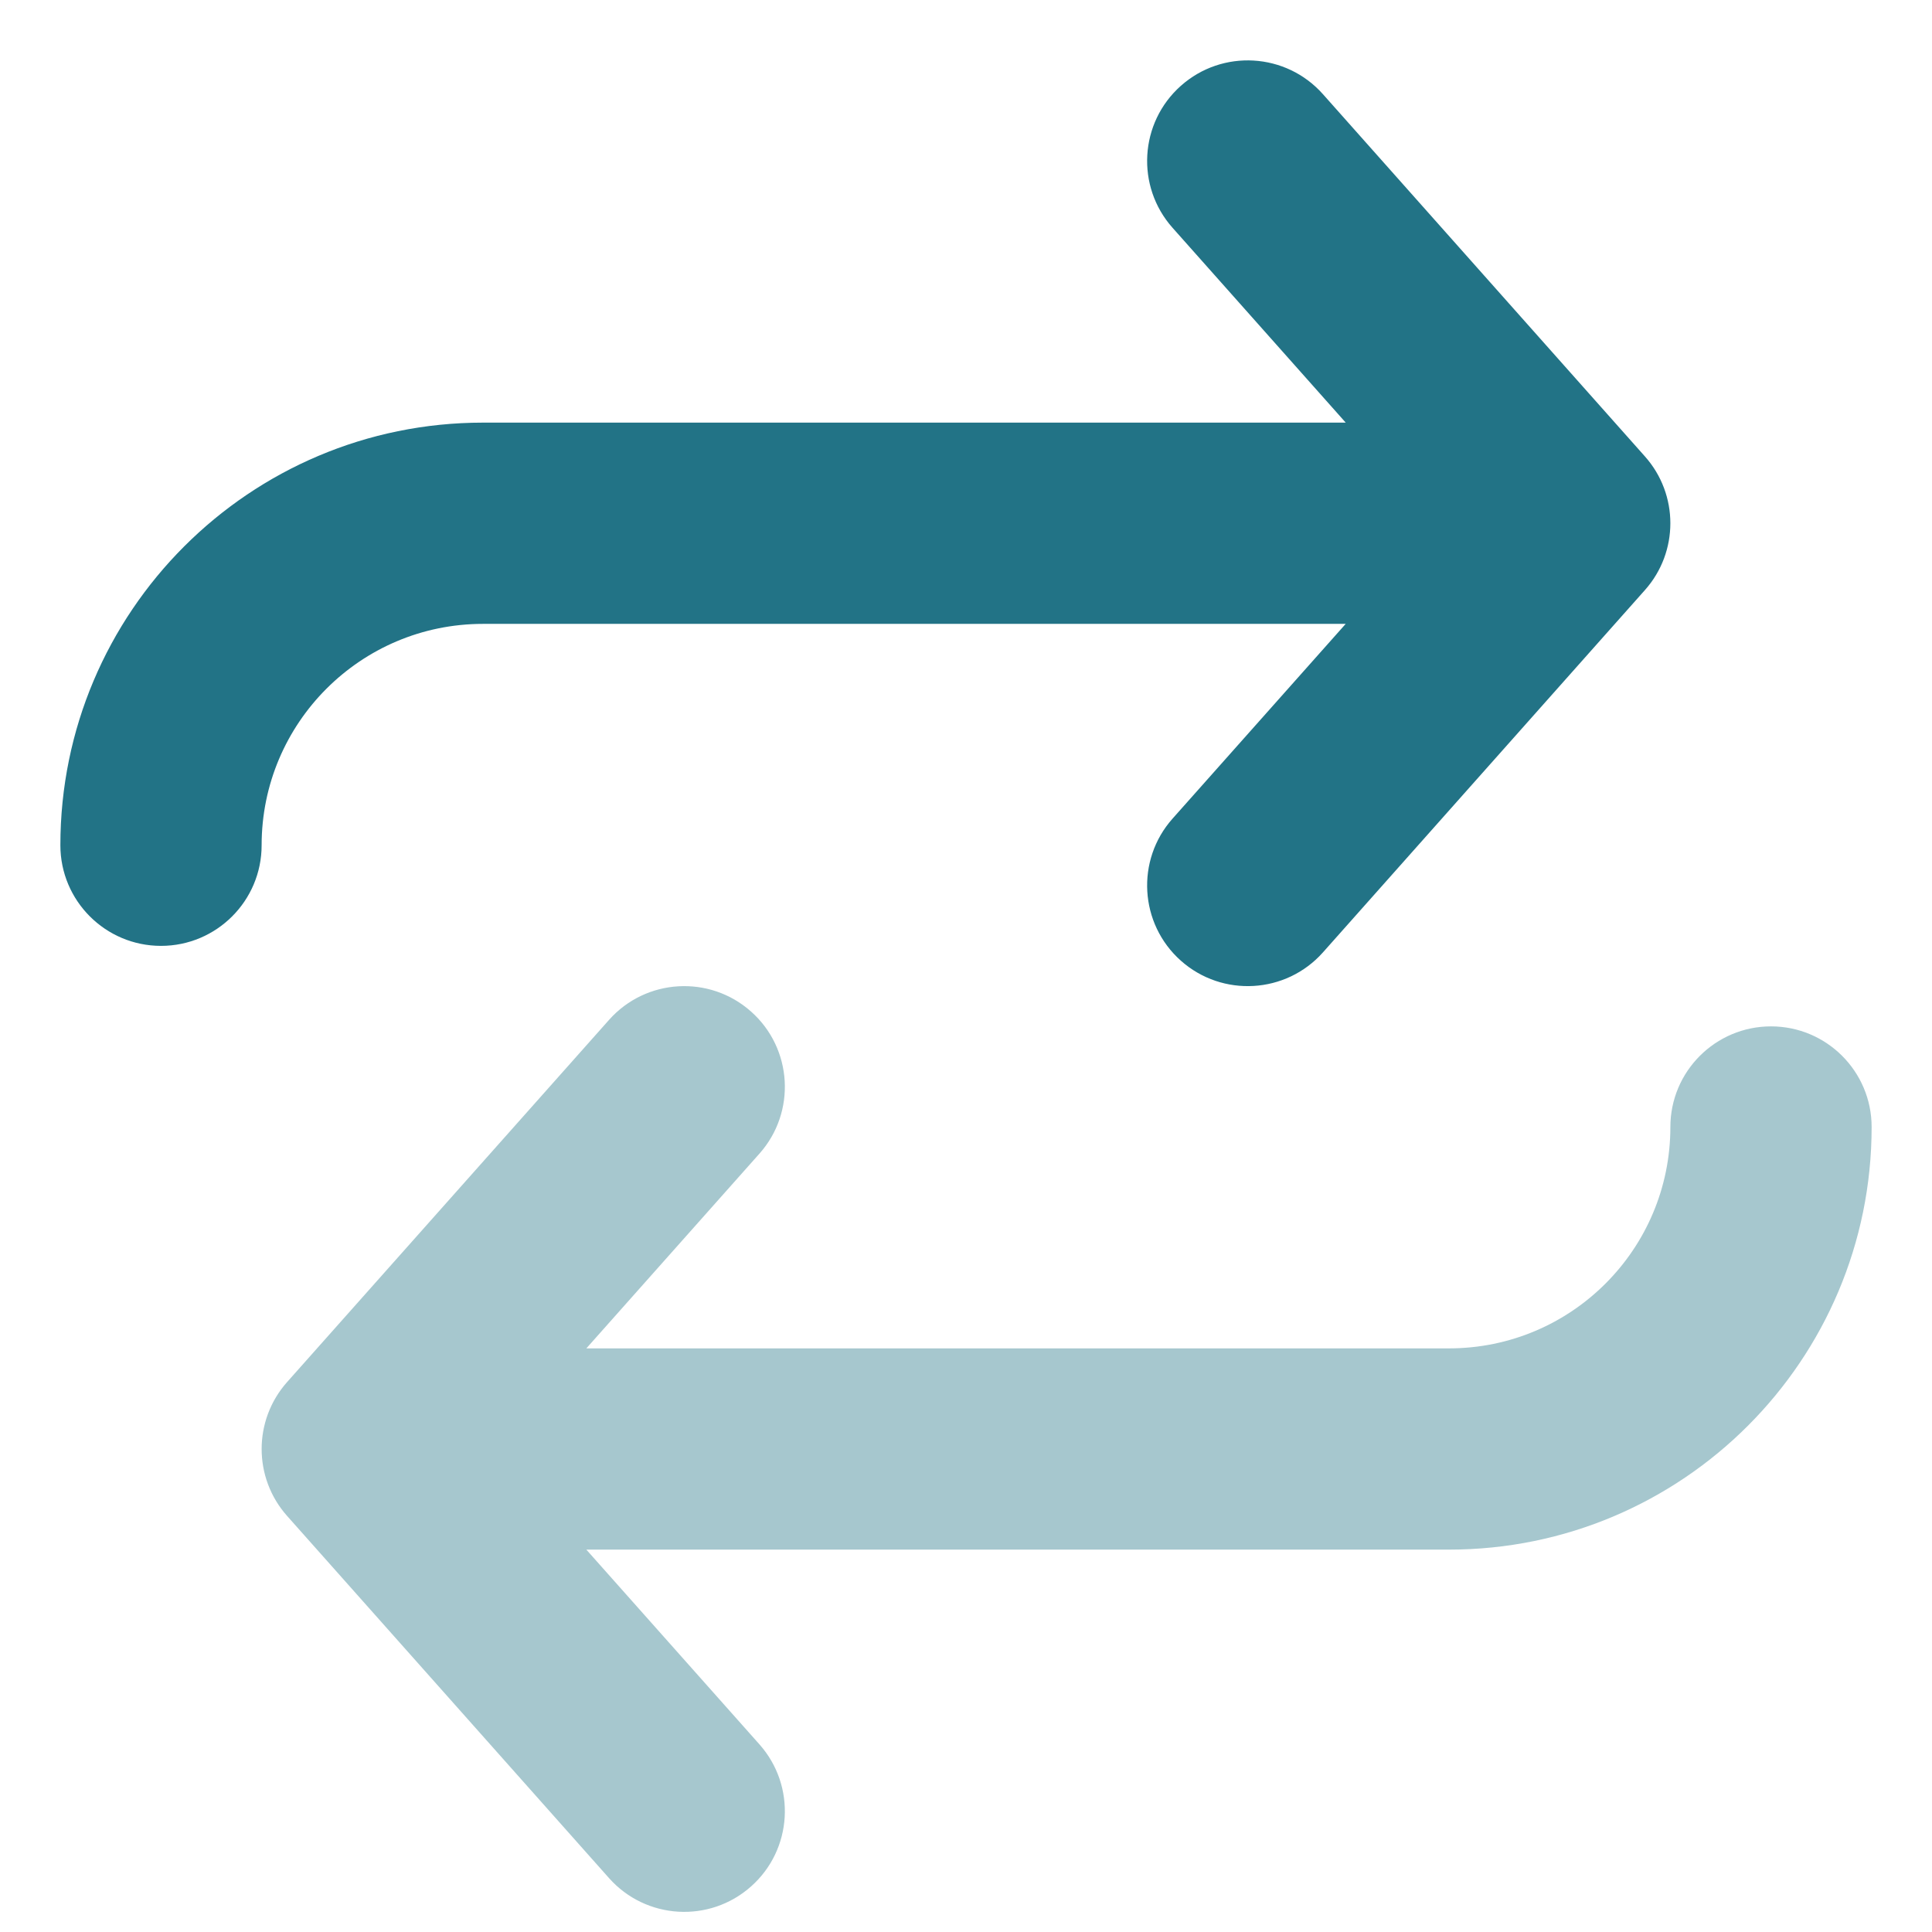
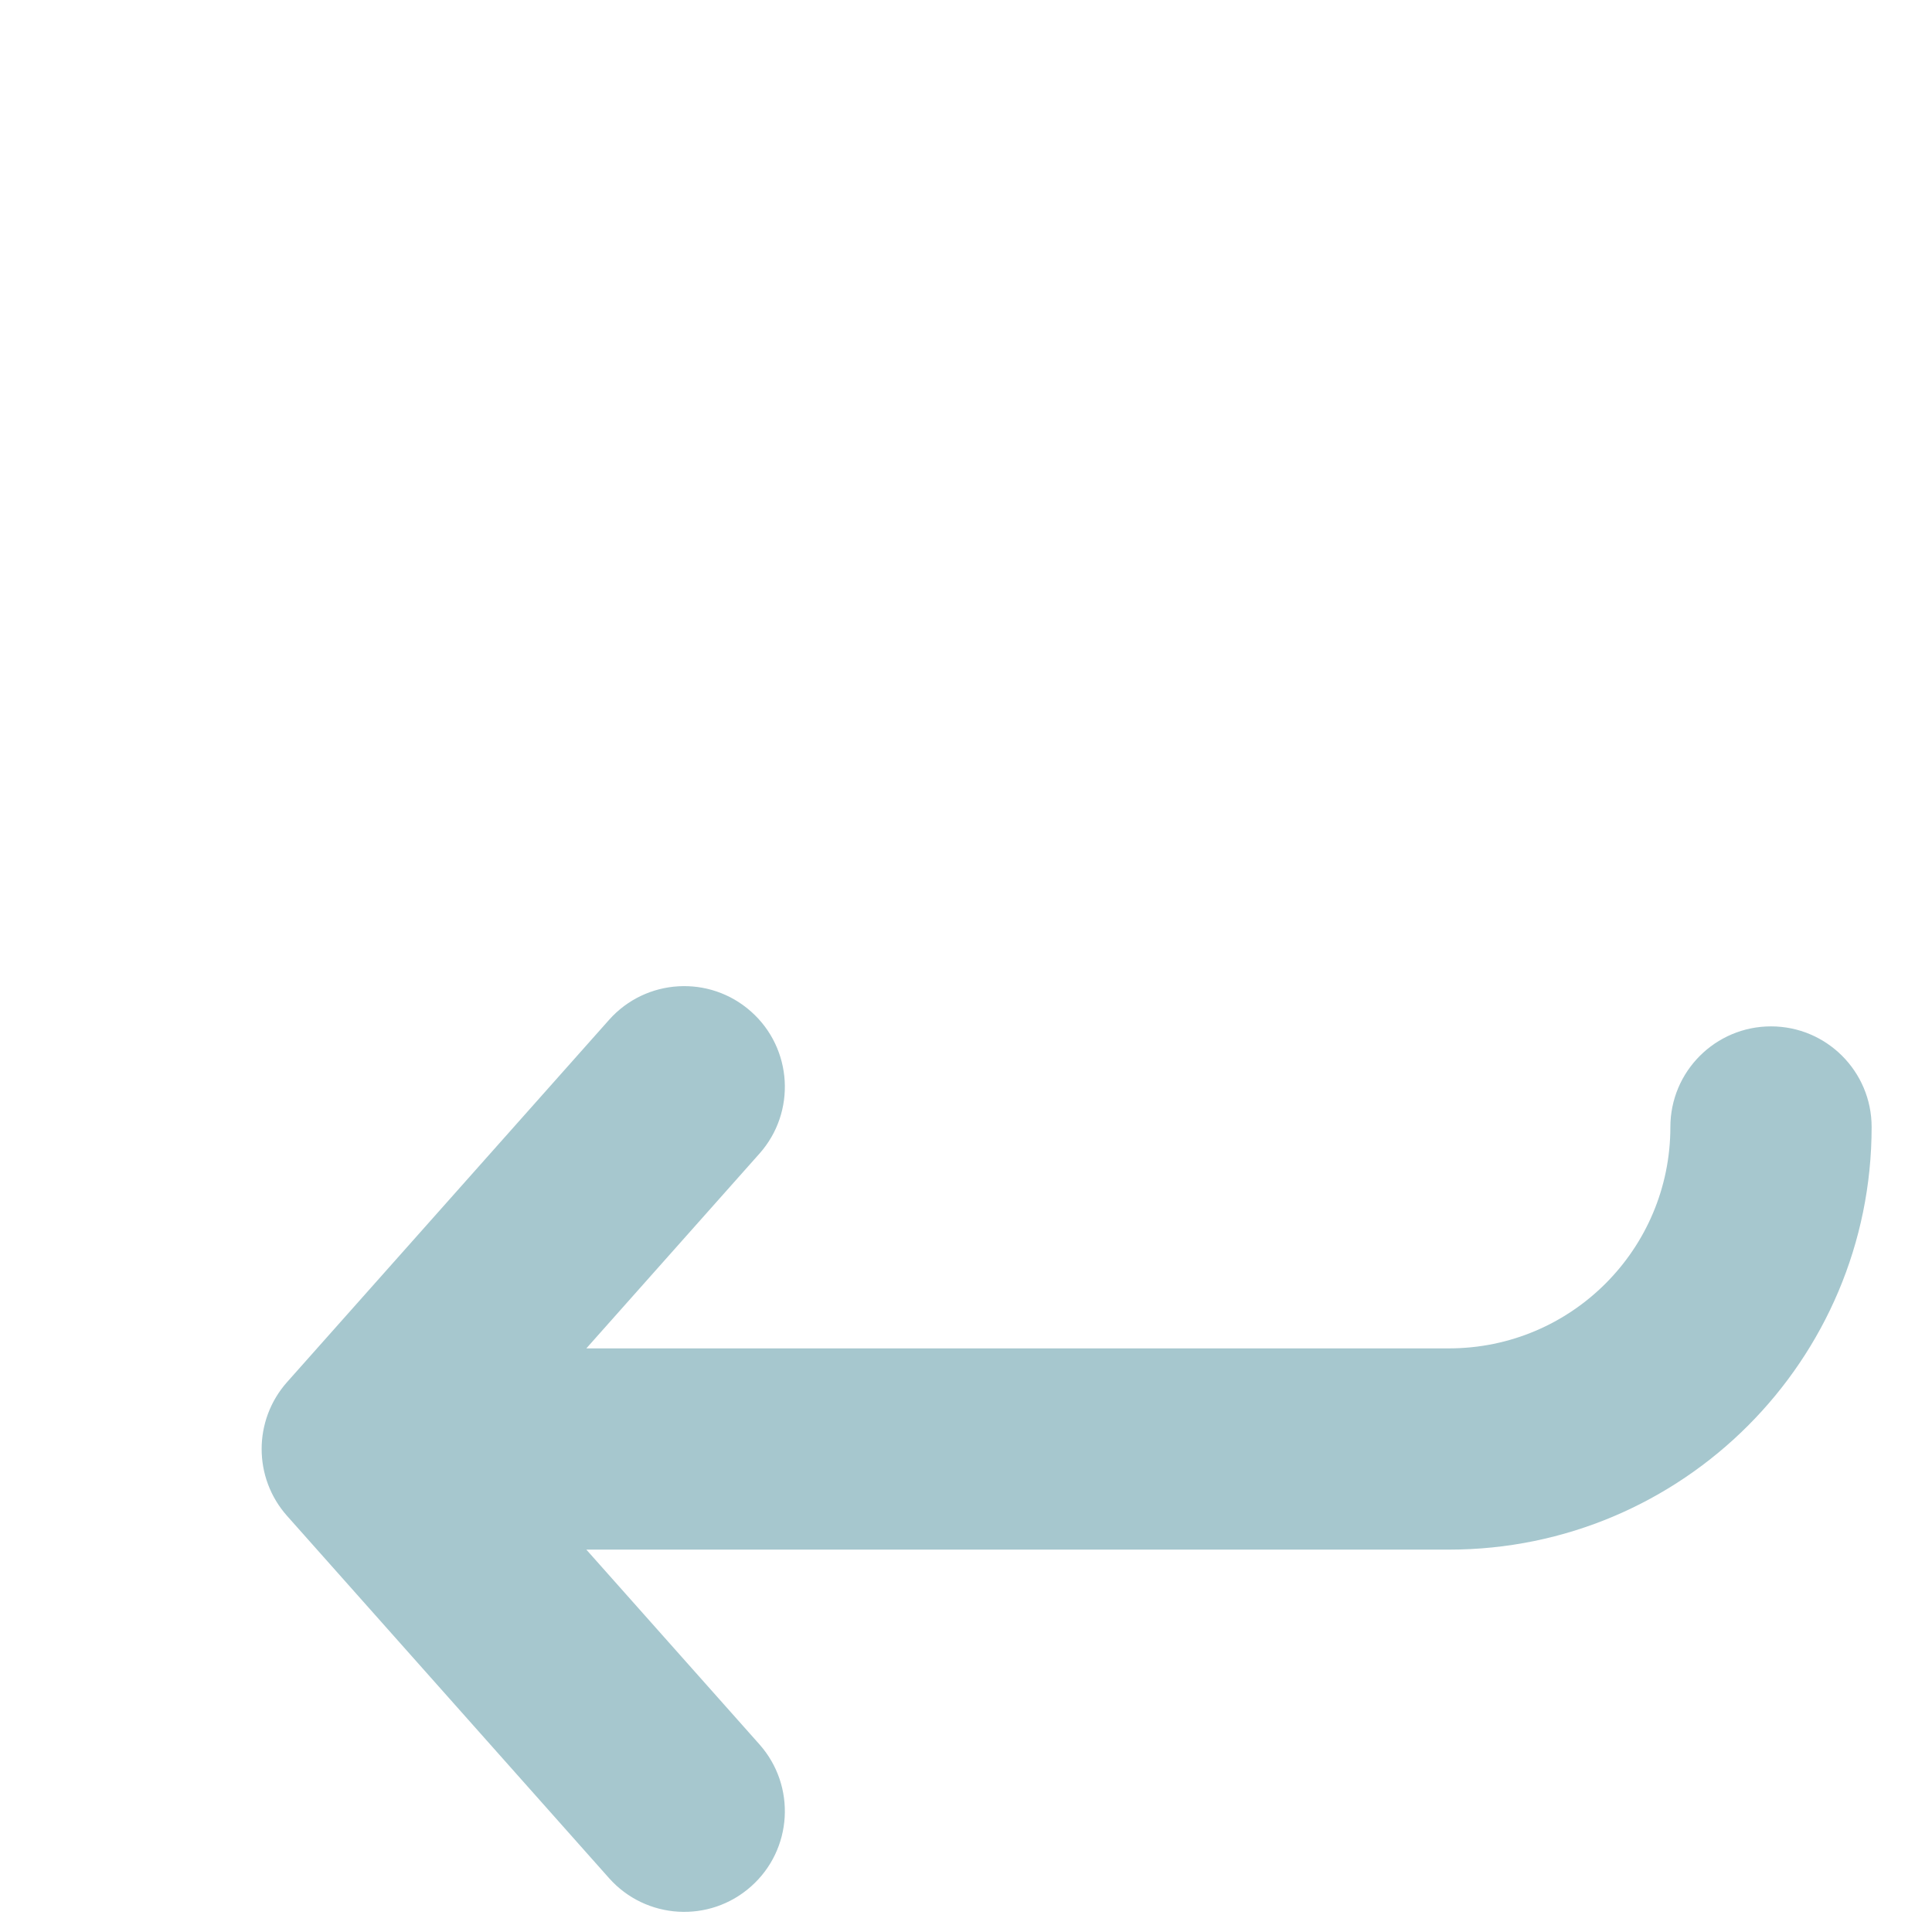
<svg xmlns="http://www.w3.org/2000/svg" width="24" height="24" viewBox="0 0 24 24" fill="none">
-   <path d="M19.5 6.5L20.434 7.33C20.855 6.857 20.855 6.143 20.434 5.67L19.5 6.5ZM16.434 1.17C15.976 0.654 15.185 0.607 14.669 1.066C14.154 1.524 14.107 2.314 14.566 2.83L16.434 1.17ZM14.566 10.169C14.107 10.685 14.154 11.476 14.669 11.934C15.185 12.393 15.976 12.346 16.434 11.831L14.566 10.169ZM0.75 10.5C0.75 11.19 1.31 11.75 2 11.75C2.69 11.75 3.25 11.19 3.25 10.5H0.75ZM6 7.75H19.5V5.25H6V7.75ZM14.566 2.83L18.566 7.33L20.434 5.67L16.434 1.17L14.566 2.83ZM16.434 11.831L20.434 7.33L18.566 5.67L14.566 10.169L16.434 11.831ZM3.25 10.5C3.25 8.981 4.481 7.75 6 7.75V5.25C3.101 5.25 0.75 7.601 0.75 10.5H3.25Z" fill="#227386" />
  <path opacity="0.4" d="M4.5 18L3.566 17.169C3.145 17.643 3.145 18.357 3.566 18.831L4.5 18ZM7.566 23.331C8.024 23.846 8.814 23.893 9.33 23.434C9.846 22.976 9.893 22.186 9.434 21.669L7.566 23.331ZM9.434 14.331C9.893 13.815 9.846 13.024 9.33 12.566C8.814 12.107 8.024 12.154 7.566 12.669L9.434 14.331ZM23.25 14C23.25 13.31 22.69 12.75 22 12.75C21.31 12.75 20.75 13.31 20.75 14L23.25 14ZM18 16.75L4.5 16.75L4.5 19.25L18 19.25L18 16.75ZM9.434 21.669L5.434 17.169L3.566 18.831L7.566 23.331L9.434 21.669ZM7.566 12.669L3.566 17.169L5.434 18.831L9.434 14.331L7.566 12.669ZM20.75 14C20.75 15.519 19.519 16.75 18 16.75L18 19.25C20.899 19.25 23.25 16.899 23.25 14L20.75 14Z" fill="#227386" />
</svg>